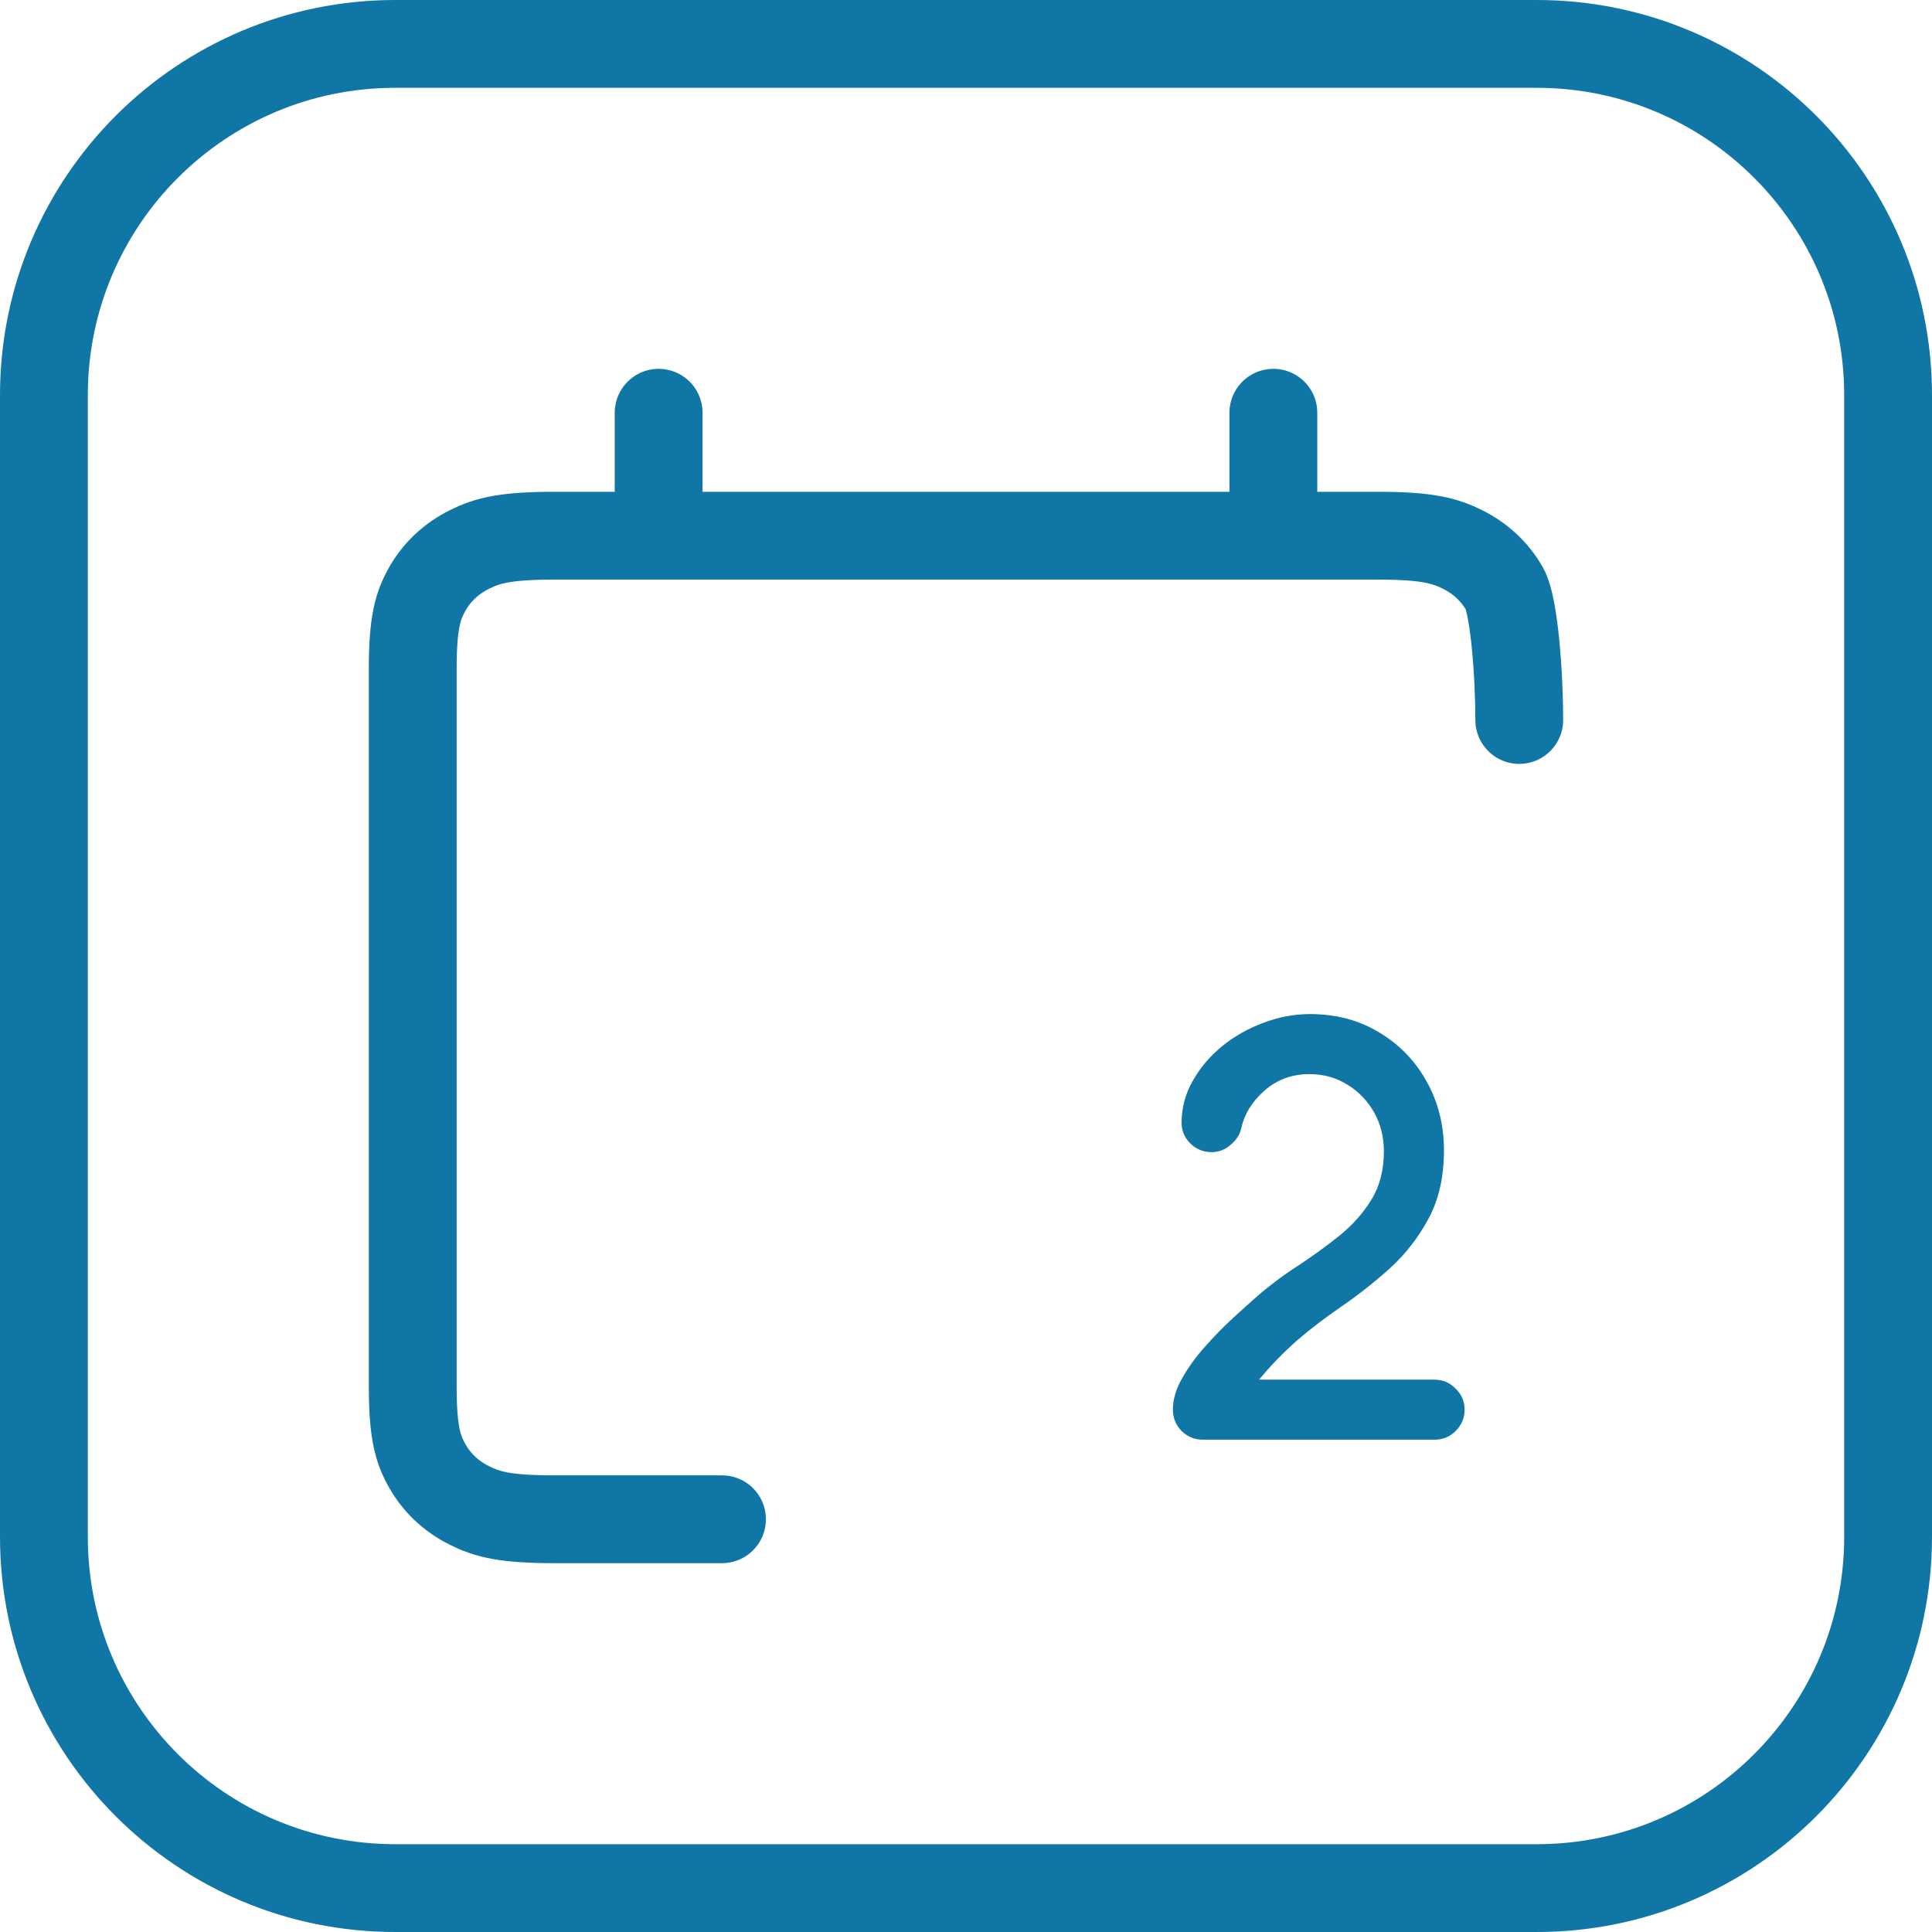
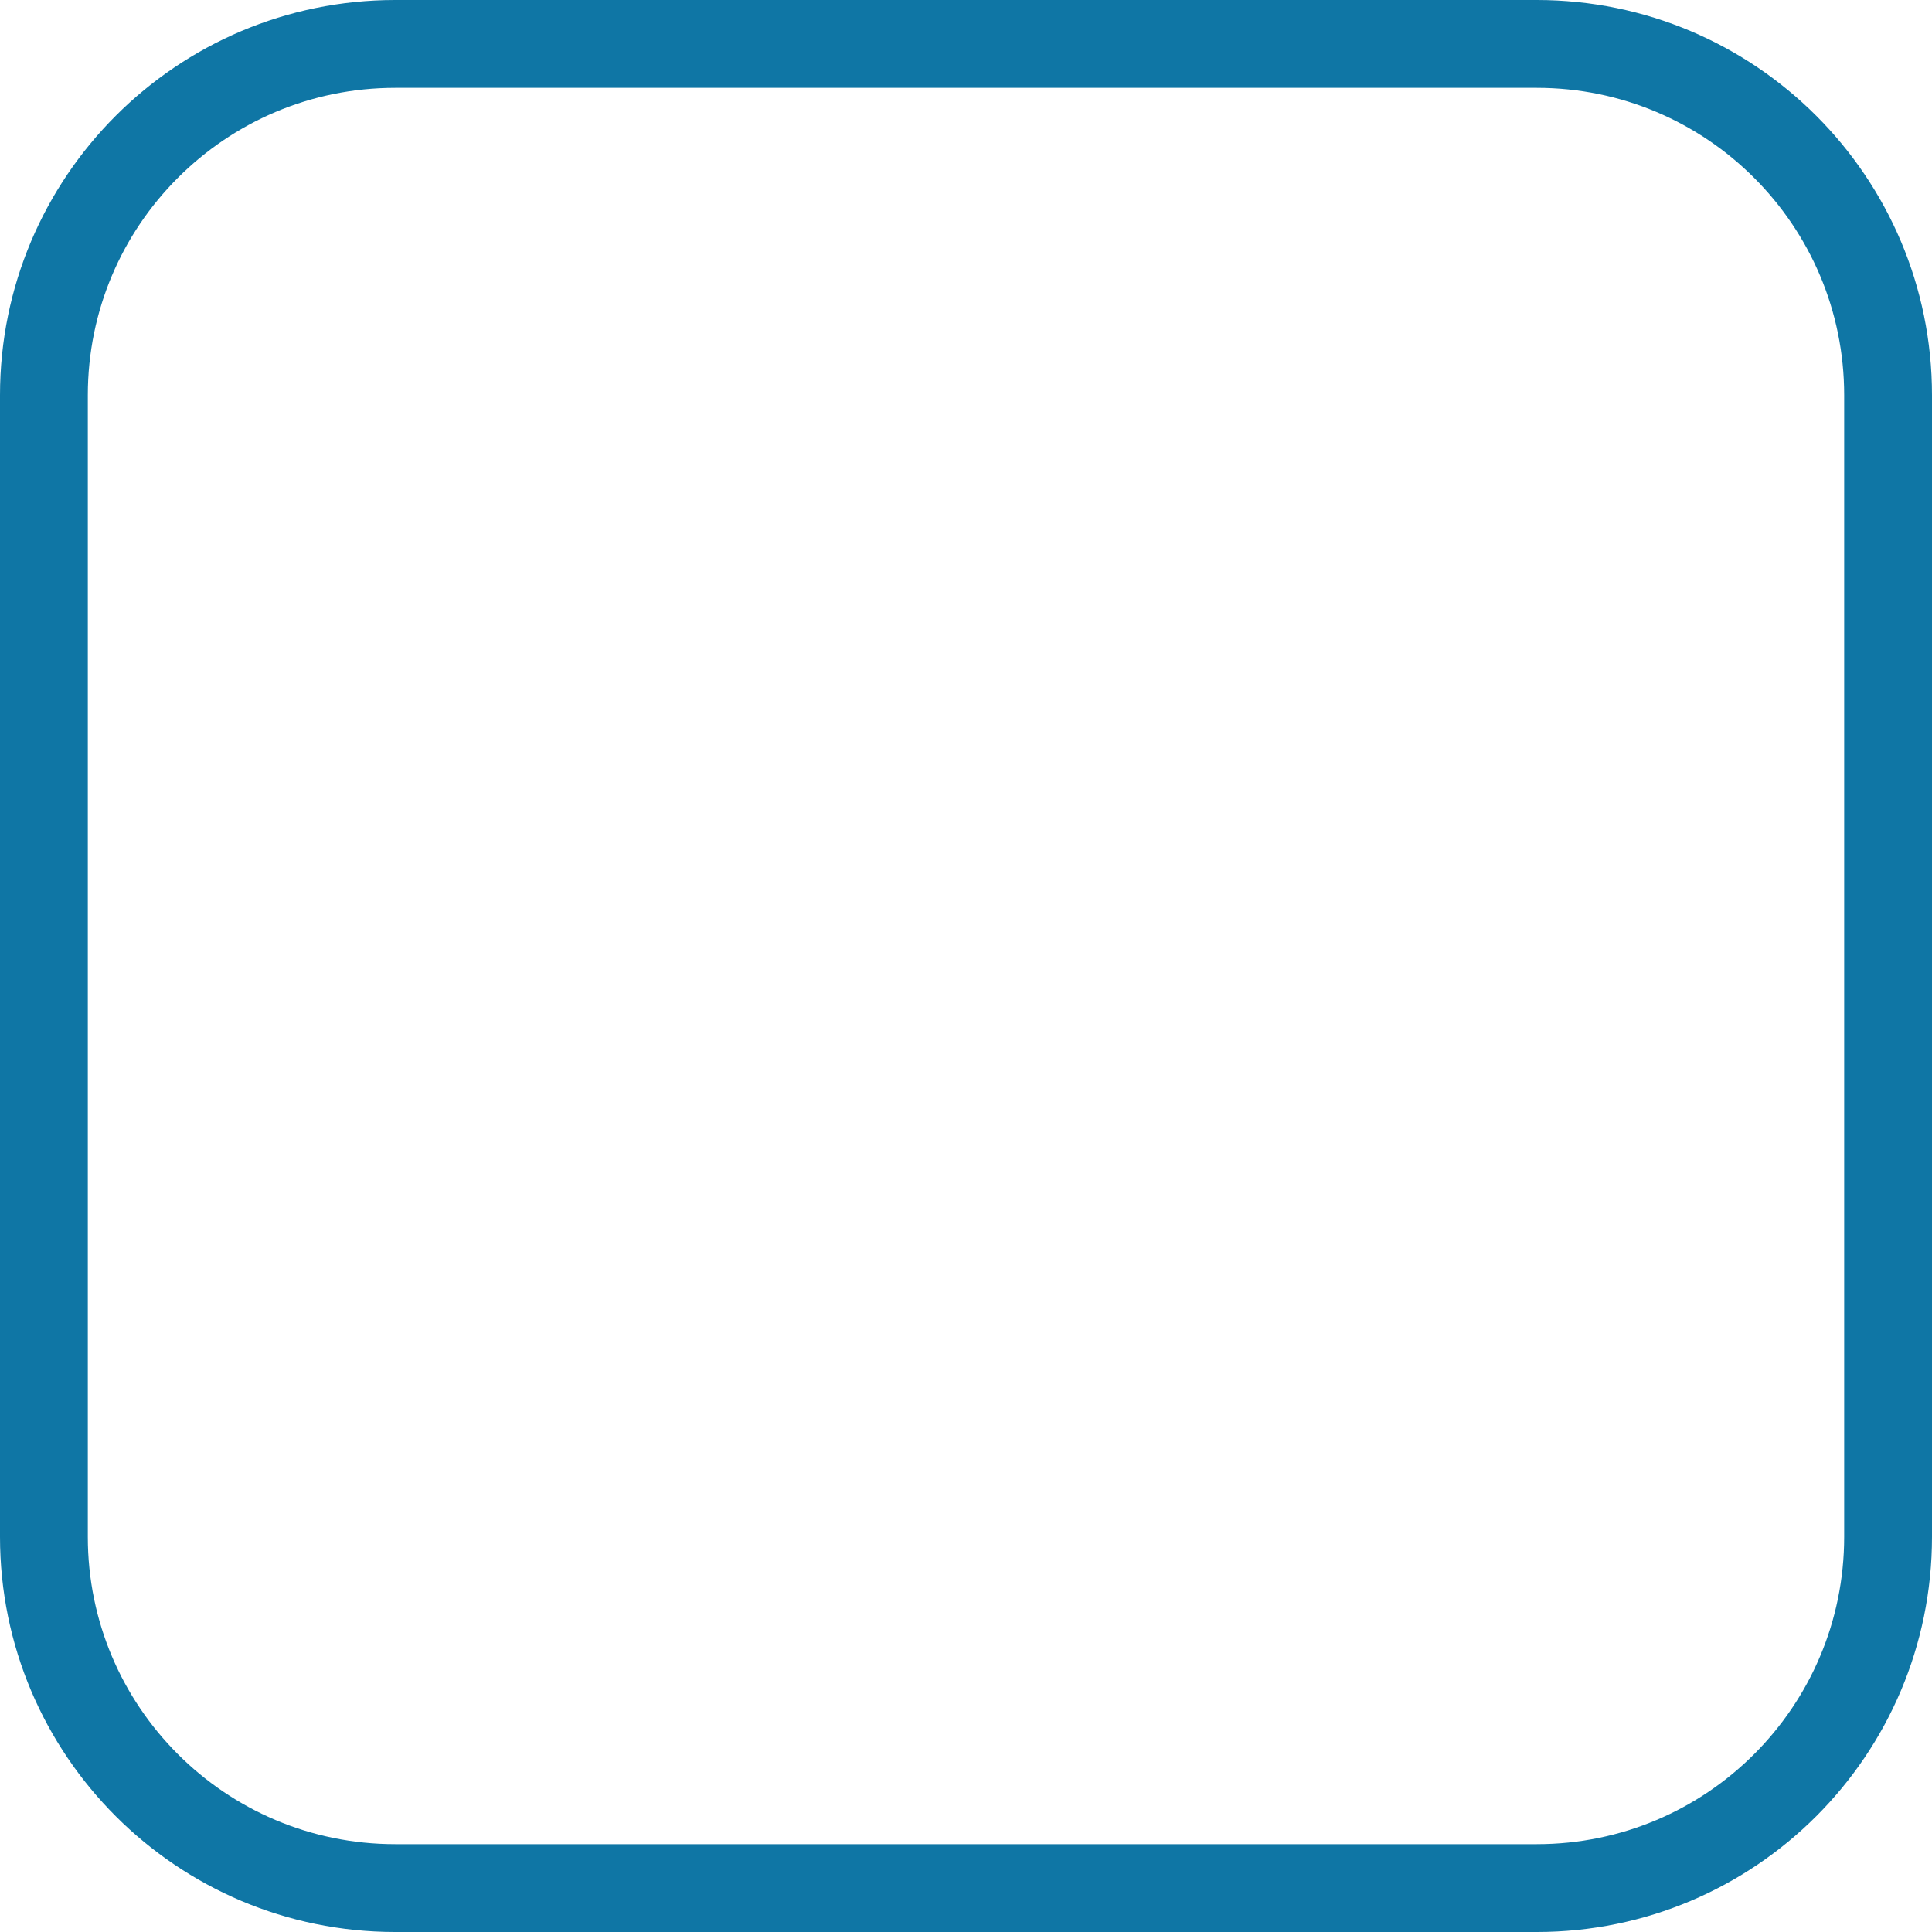
<svg xmlns="http://www.w3.org/2000/svg" width="44" height="44" viewBox="0 0 44 44" fill="none">
  <path d="M9 1H35C39.418 1 43 4.582 43 9V35C43 39.418 39.418 43 35 43H9C4.582 43 1 39.418 1 35V9C1 4.582 4.582 1 9 1Z" stroke="#0F76A5" stroke-width="2" />
  <g clip-path="url(#clip0_121_243)">
-     <path d="M29 9.4V12.2" stroke="#0F76A5" stroke-width="2" stroke-linecap="round" stroke-linejoin="round" />
-     <path d="M15 9.4V12.2" stroke="#0F76A5" stroke-width="2" stroke-linecap="round" stroke-linejoin="round" />
-     <path d="M27.395 32.788C27.208 32.788 27.047 32.722 26.91 32.59C26.778 32.453 26.712 32.291 26.712 32.105C26.712 31.872 26.782 31.633 26.924 31.387C27.065 31.136 27.24 30.895 27.45 30.662C27.66 30.425 27.872 30.209 28.086 30.013C28.3 29.817 28.48 29.655 28.626 29.527C28.913 29.277 29.223 29.044 29.555 28.83C29.888 28.611 30.203 28.384 30.499 28.146C30.8 27.905 31.043 27.631 31.23 27.326C31.422 27.016 31.517 26.649 31.517 26.226C31.517 25.893 31.442 25.594 31.292 25.33C31.141 25.066 30.939 24.856 30.683 24.701C30.428 24.542 30.141 24.462 29.822 24.462C29.425 24.462 29.084 24.587 28.797 24.838C28.514 25.088 28.339 25.373 28.27 25.692C28.238 25.838 28.156 25.966 28.024 26.075C27.897 26.185 27.753 26.239 27.593 26.239C27.407 26.239 27.245 26.173 27.108 26.041C26.976 25.909 26.91 25.752 26.91 25.569C26.91 25.232 26.994 24.915 27.163 24.619C27.331 24.318 27.555 24.054 27.833 23.826C28.115 23.598 28.43 23.421 28.776 23.293C29.122 23.161 29.476 23.095 29.836 23.095C30.428 23.095 30.952 23.234 31.408 23.512C31.868 23.785 32.228 24.157 32.488 24.626C32.752 25.095 32.885 25.619 32.885 26.198C32.885 26.8 32.768 27.317 32.536 27.75C32.303 28.183 32.01 28.561 31.654 28.885C31.299 29.204 30.932 29.493 30.553 29.753C30.175 30.013 29.838 30.27 29.542 30.525C29.214 30.817 28.924 31.116 28.674 31.421H32.673C32.859 31.421 33.019 31.489 33.151 31.626C33.288 31.758 33.356 31.918 33.356 32.105C33.356 32.291 33.288 32.453 33.151 32.59C33.019 32.722 32.859 32.788 32.673 32.788H27.395Z" fill="#0F76A5" />
-     <path d="M16.443 34.6C15.596 34.6 14.325 34.6 12.63 34.6C11.507 34.6 11.1 34.491 10.689 34.285C10.278 34.08 9.956 33.778 9.736 33.394C9.517 33.01 9.4 32.629 9.4 31.578V15.223C9.4 14.172 9.517 13.791 9.736 13.406C9.956 13.022 10.278 12.721 10.689 12.515C11.1 12.31 11.507 12.2 12.63 12.2H31.369C32.493 12.2 32.9 12.31 33.311 12.515C33.721 12.721 34.044 13.022 34.263 13.406C34.483 13.791 34.6 15.346 34.6 16.397" stroke="#0F76A5" stroke-width="2" stroke-linecap="round" stroke-linejoin="round" />
-   </g>
+     </g>
  <defs>
    <clipPath id="clip0_121_243">
      <rect width="28" height="28" fill="white" transform="translate(8 8)" />
    </clipPath>
  </defs>
</svg>